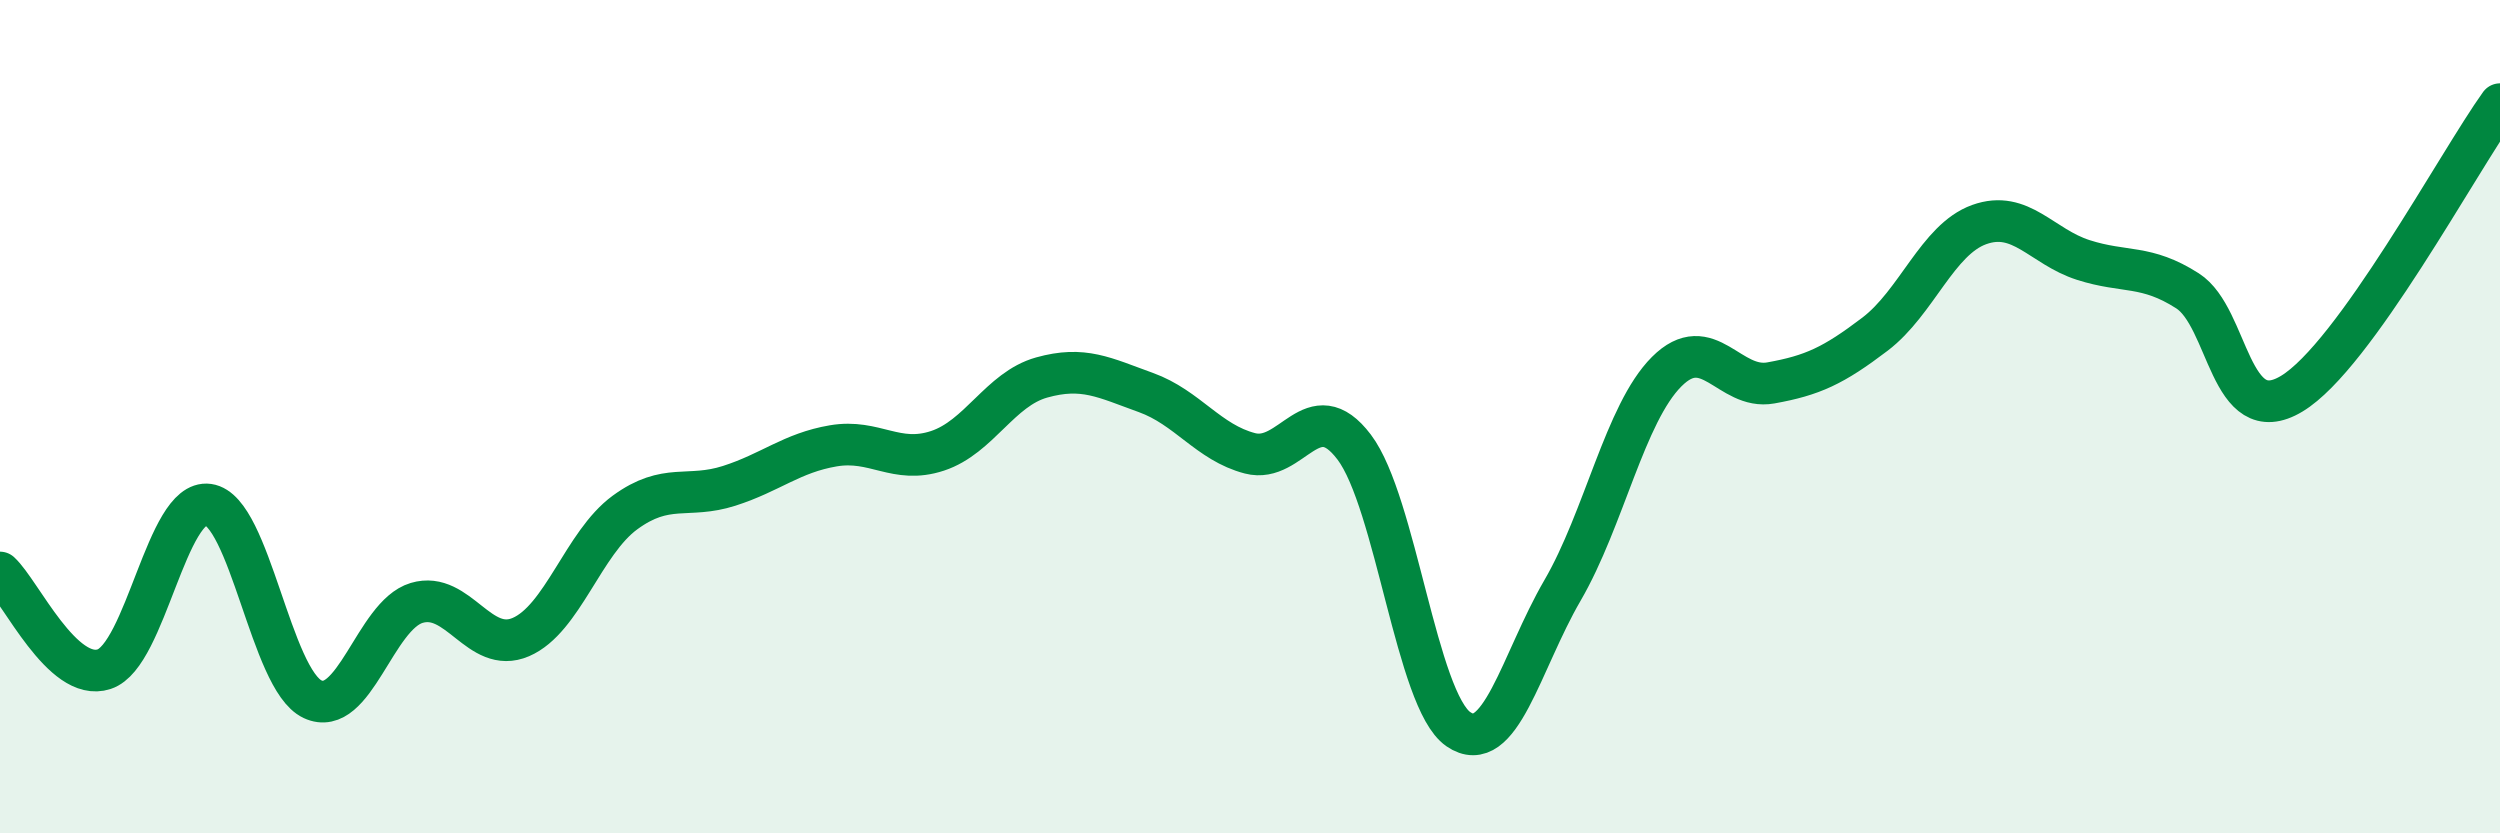
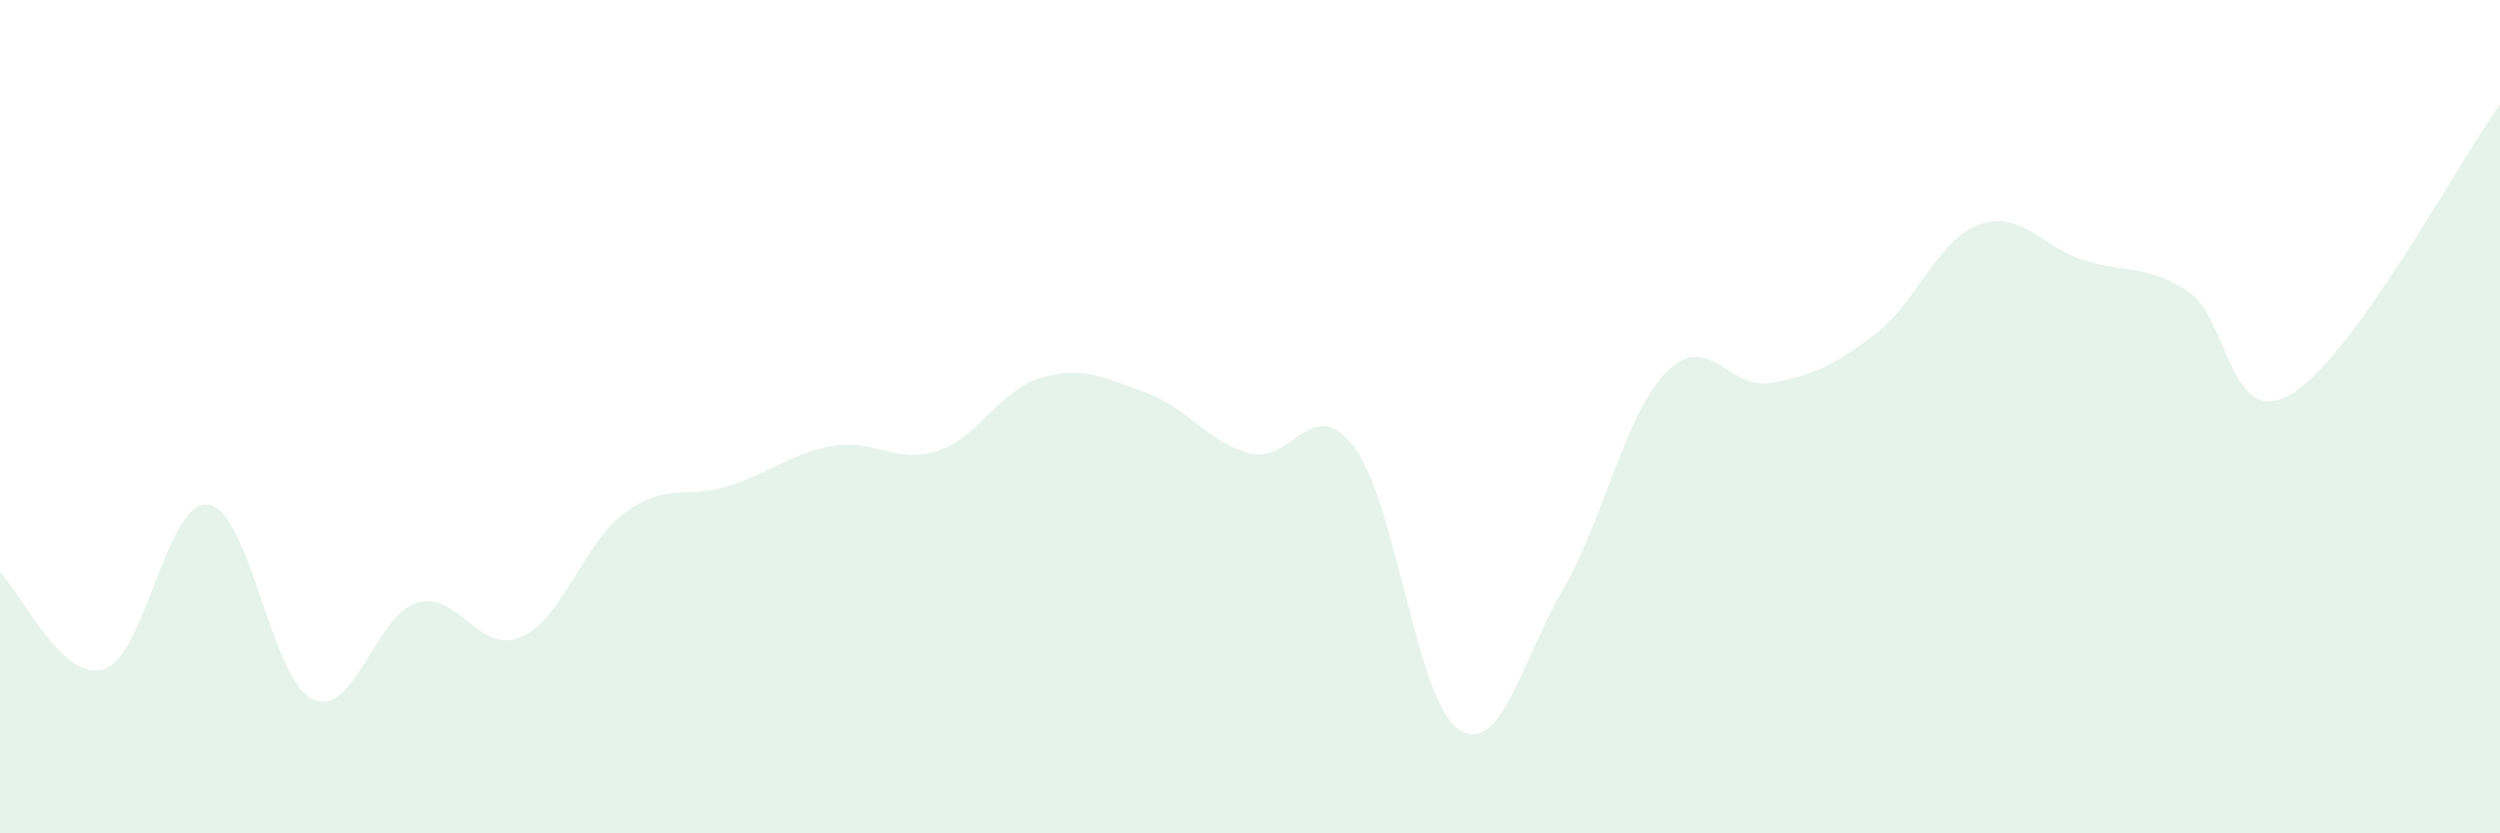
<svg xmlns="http://www.w3.org/2000/svg" width="60" height="20" viewBox="0 0 60 20">
  <path d="M 0,13.74 C 0.5,14.2 1.5,16.39 2.5,16.06 C 3.5,15.73 4,11.97 5,12.11 C 6,12.25 6.5,16.31 7.5,16.78 C 8.5,17.25 9,14.77 10,14.47 C 11,14.17 11.5,15.72 12.5,15.29 C 13.5,14.86 14,13.03 15,12.3 C 16,11.57 16.5,11.98 17.5,11.66 C 18.5,11.34 19,10.87 20,10.7 C 21,10.53 21.5,11.15 22.5,10.82 C 23.5,10.49 24,9.34 25,9.06 C 26,8.78 26.5,9.06 27.5,9.42 C 28.5,9.78 29,10.62 30,10.88 C 31,11.14 31.5,9.41 32.5,10.73 C 33.5,12.05 34,16.81 35,17.5 C 36,18.19 36.5,15.89 37.5,14.17 C 38.5,12.45 39,9.92 40,8.92 C 41,7.92 41.5,9.37 42.5,9.19 C 43.5,9.01 44,8.78 45,8.02 C 46,7.26 46.5,5.75 47.5,5.39 C 48.5,5.03 49,5.92 50,6.24 C 51,6.56 51.5,6.34 52.5,6.98 C 53.5,7.62 53.5,10.35 55,9.45 C 56.5,8.55 59,3.89 60,2.5L60 20L0 20Z" fill="#008740" opacity="0.1" stroke-linecap="round" stroke-linejoin="round" />
-   <path d="M 0,13.74 C 0.5,14.2 1.5,16.39 2.5,16.06 C 3.5,15.73 4,11.97 5,12.11 C 6,12.25 6.5,16.31 7.5,16.78 C 8.5,17.25 9,14.77 10,14.47 C 11,14.17 11.5,15.72 12.5,15.29 C 13.5,14.86 14,13.03 15,12.3 C 16,11.57 16.5,11.98 17.5,11.66 C 18.5,11.34 19,10.87 20,10.7 C 21,10.53 21.5,11.15 22.5,10.82 C 23.5,10.49 24,9.34 25,9.06 C 26,8.78 26.5,9.06 27.5,9.42 C 28.5,9.78 29,10.62 30,10.88 C 31,11.14 31.5,9.41 32.5,10.73 C 33.5,12.05 34,16.81 35,17.5 C 36,18.19 36.5,15.89 37.5,14.17 C 38.5,12.45 39,9.92 40,8.92 C 41,7.92 41.5,9.37 42.5,9.19 C 43.5,9.01 44,8.78 45,8.02 C 46,7.26 46.5,5.75 47.5,5.39 C 48.5,5.03 49,5.92 50,6.24 C 51,6.56 51.5,6.34 52.5,6.98 C 53.5,7.62 53.5,10.35 55,9.45 C 56.5,8.55 59,3.89 60,2.5" stroke="#008740" stroke-width="1" fill="none" stroke-linecap="round" stroke-linejoin="round" />
</svg>